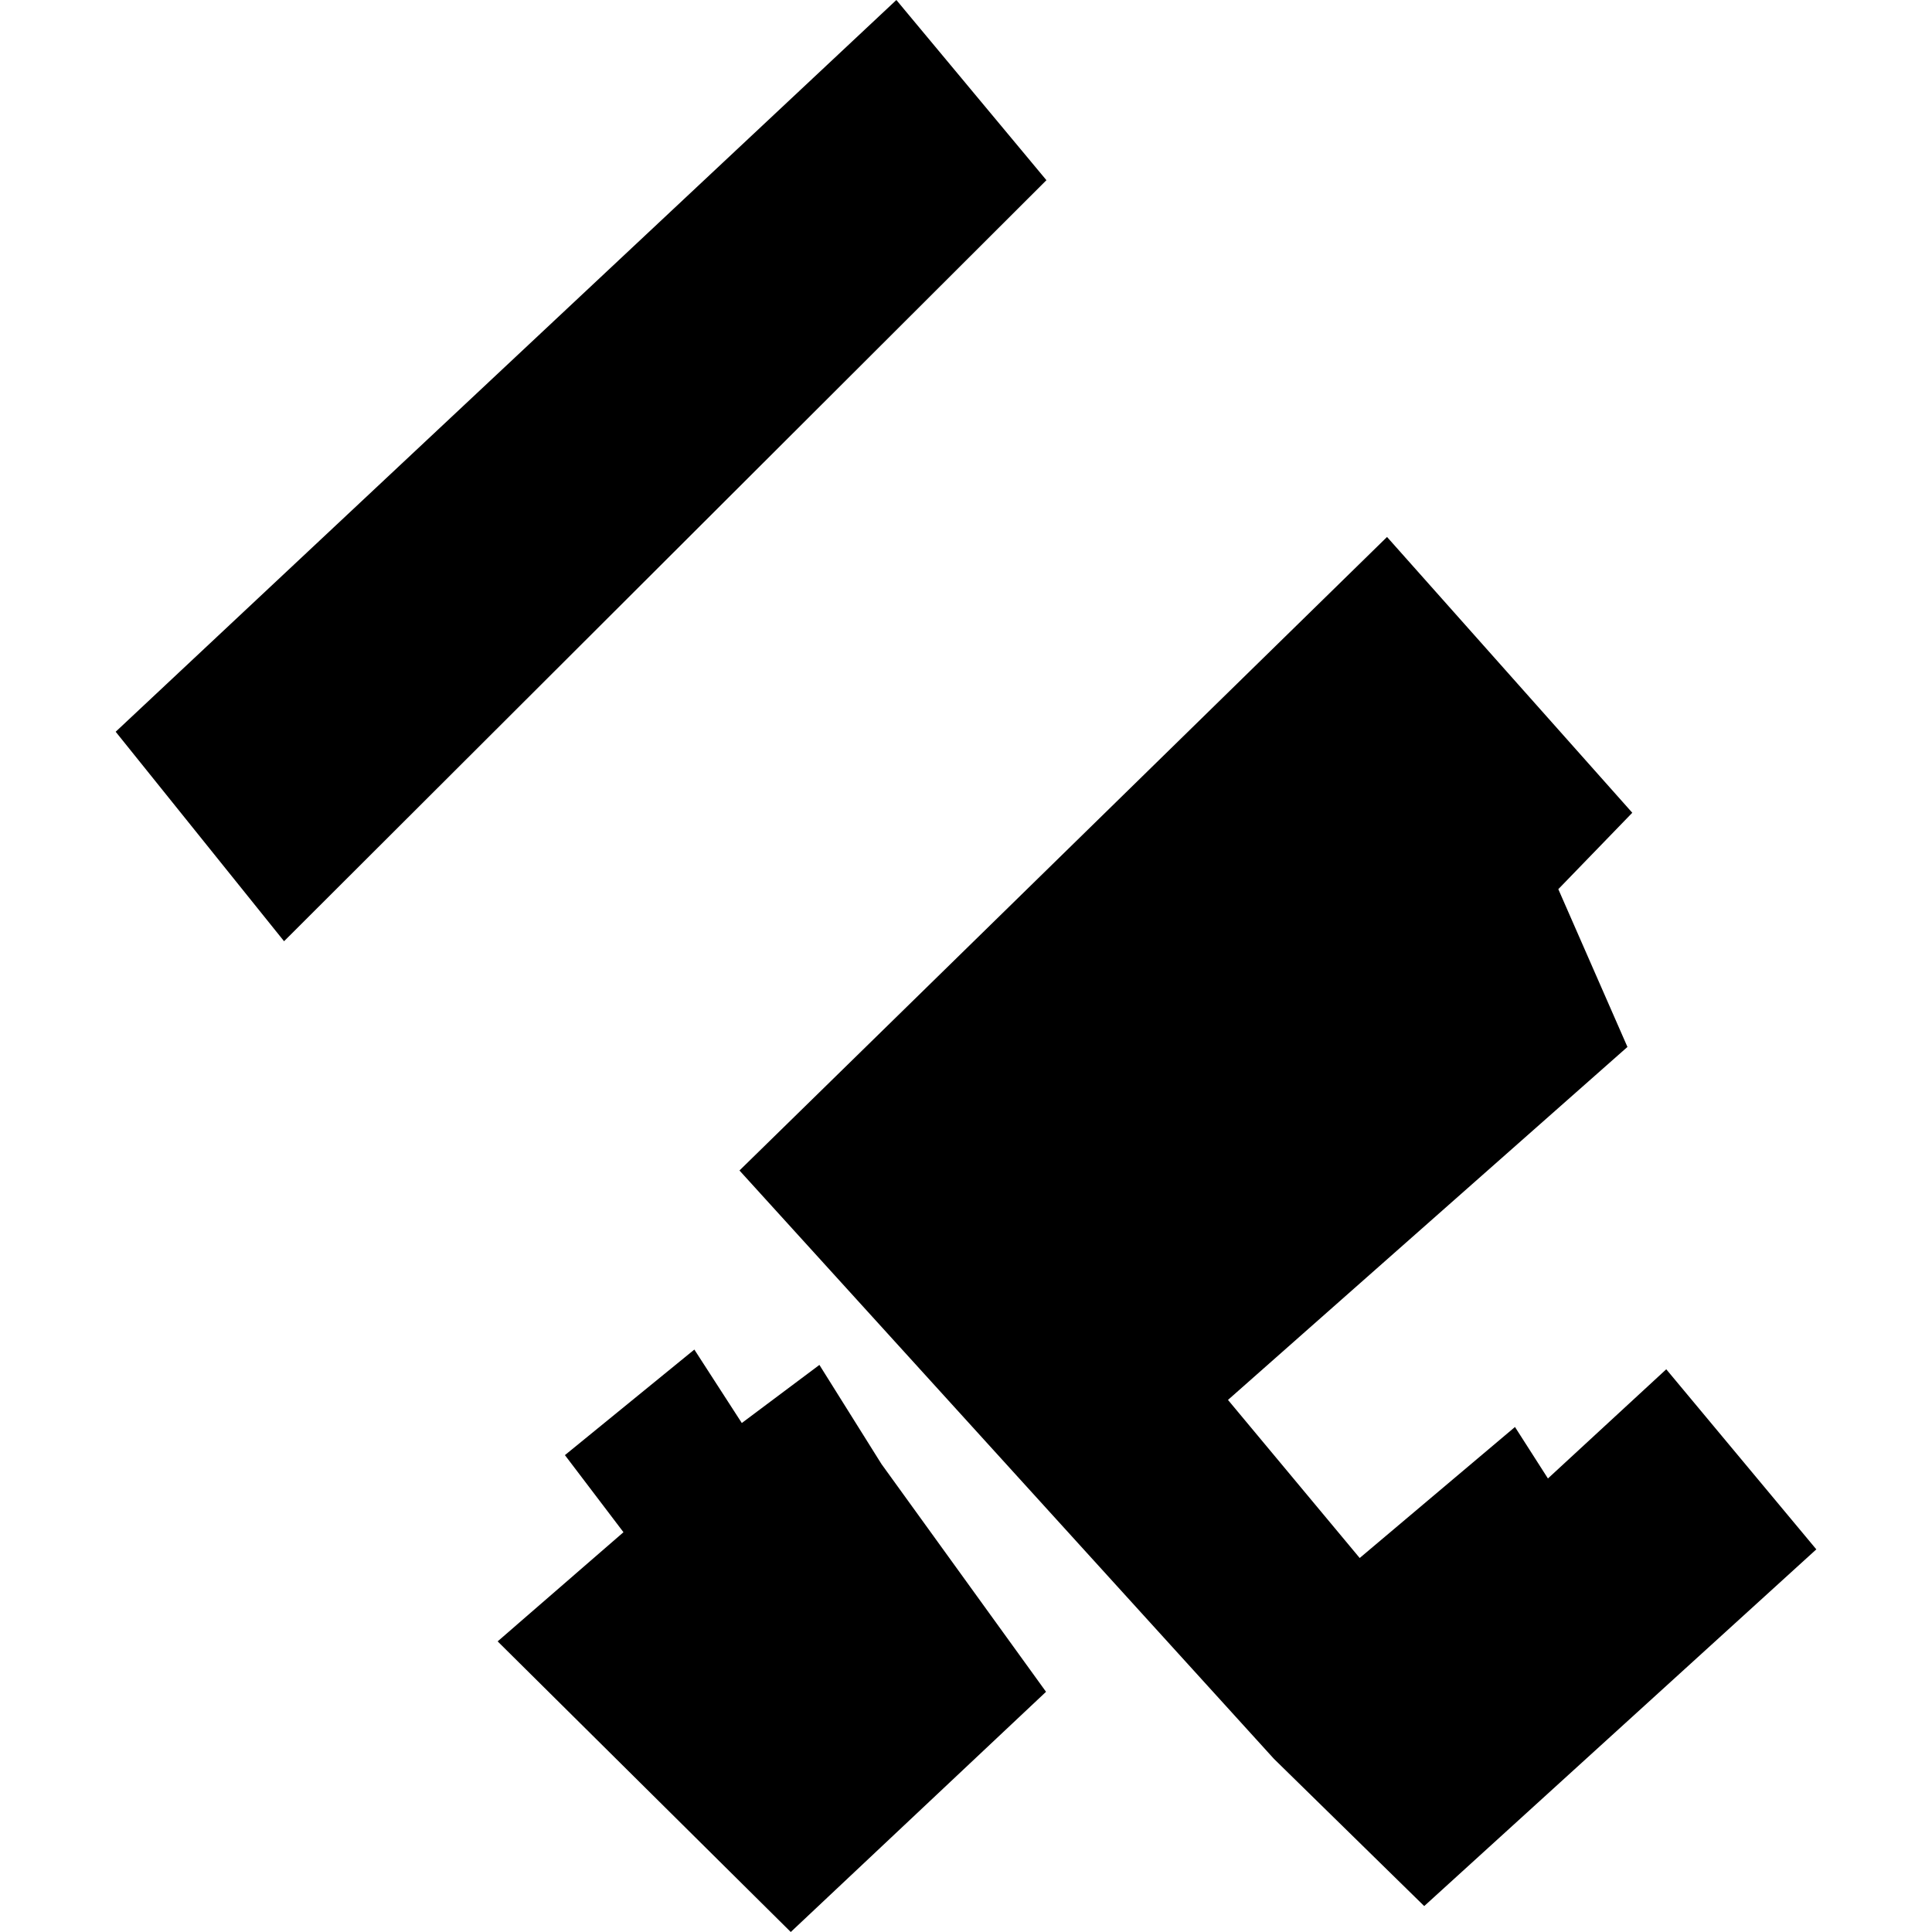
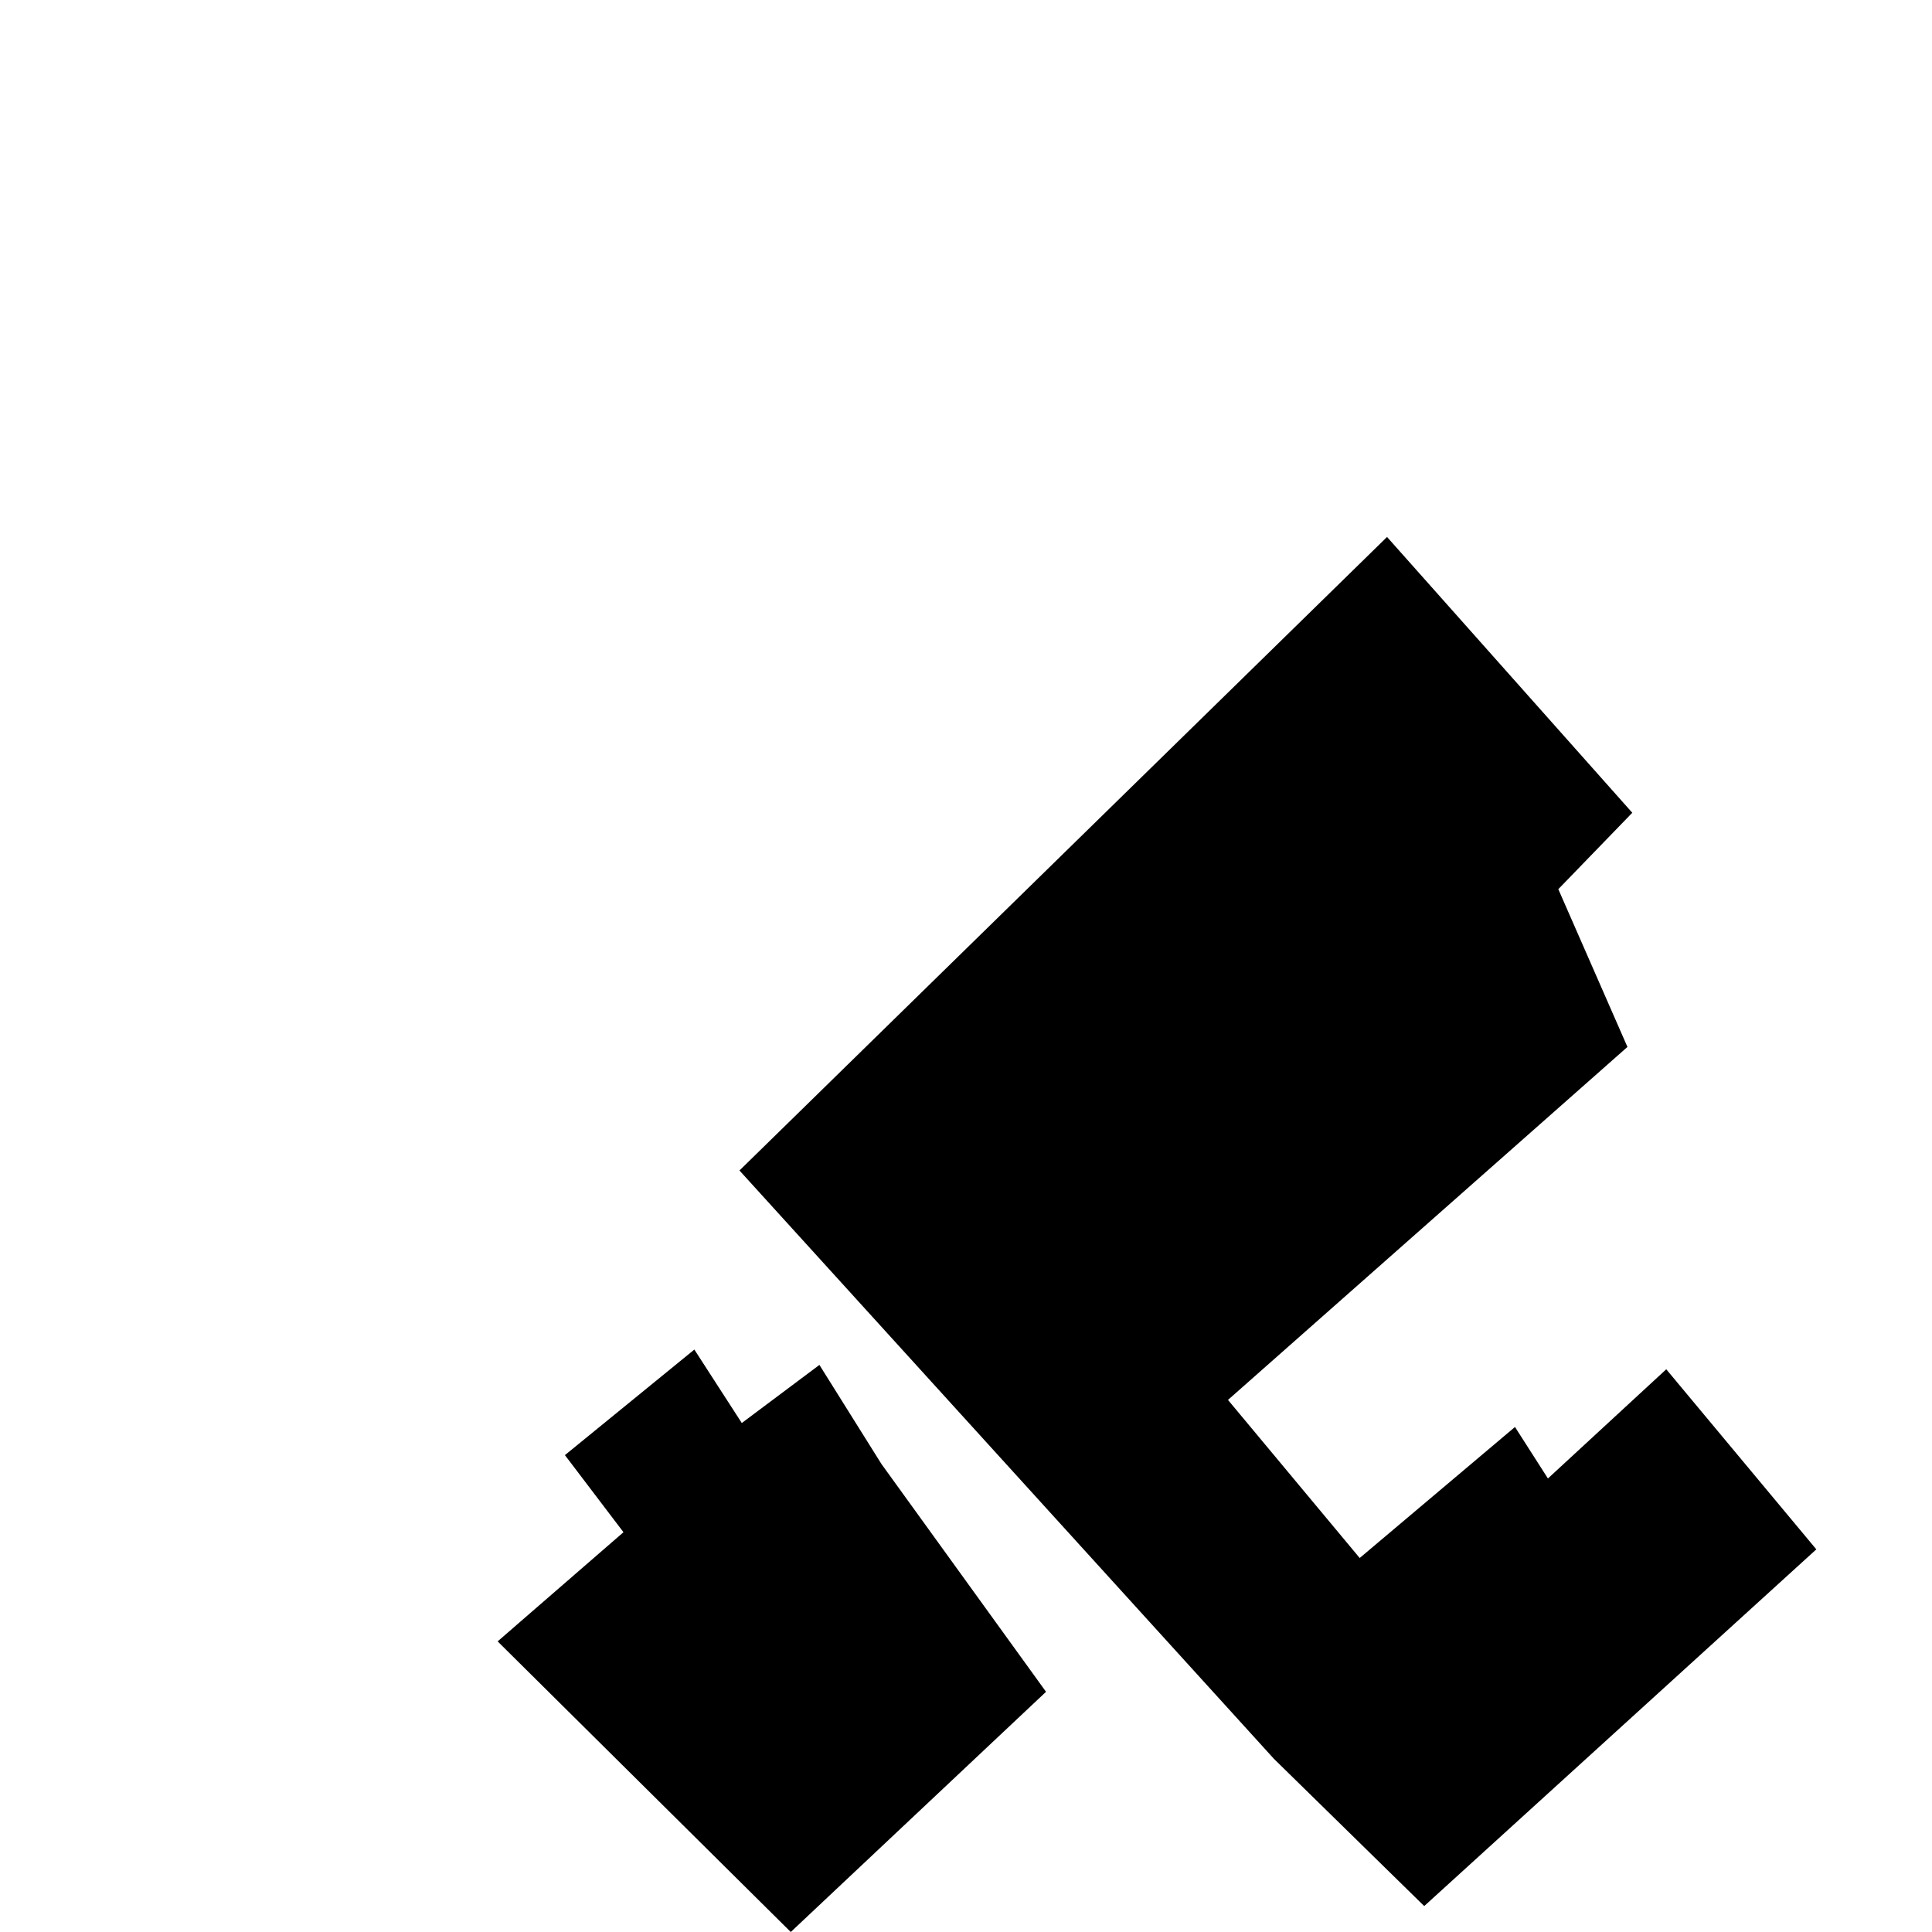
<svg xmlns="http://www.w3.org/2000/svg" height="288pt" version="1.1" viewBox="0 0 288 288" width="288pt">
  <defs>
    <style type="text/css">
*{stroke-linecap:butt;stroke-linejoin:round;}
  </style>
  </defs>
  <g id="figure_1">
    <g id="patch_1">
-       <path d="M 0 288  L 288 288  L 288 0  L 0 0  z " style="fill:none;opacity:0;" />
-     </g>
+       </g>
    <g id="axes_1">
      <g id="PatchCollection_1">
        <path clip-path="url(#p58a41cb4f8)" d="M 110.232 174.483  L 206.763 80.045  L 243.322 121.156  L 232.296 132.547  L 242.601 156.066  L 183.054 208.683  L 202.687 232.249  L 225.835 212.718  L 230.747 220.393  L 248.387 204.115  L 270.757 230.959  L 212.305 284.134  L 189.91 262.194  L 110.232 174.483  " />
-         <path clip-path="url(#p58a41cb4f8)" d="M 17.243 109.081  L 133.62 -0  L 155.989 26.861  L 42.344 140.308  L 17.243 109.081  " />
        <path clip-path="url(#p58a41cb4f8)" d="M 84.211 216.912  L 103.505 201.177  L 110.579 212.126  L 122.148 203.466  L 131.4 218.242  L 155.93 252.194  L 117.878 288  L 74.183 244.677  L 92.939 228.405  L 84.211 216.912  " />
      </g>
    </g>
  </g>
  <defs>
    <clipPath id="p58a41cb4f8">
      <rect height="288" width="253.514" x="17.243" y="0" />
    </clipPath>
  </defs>
</svg>